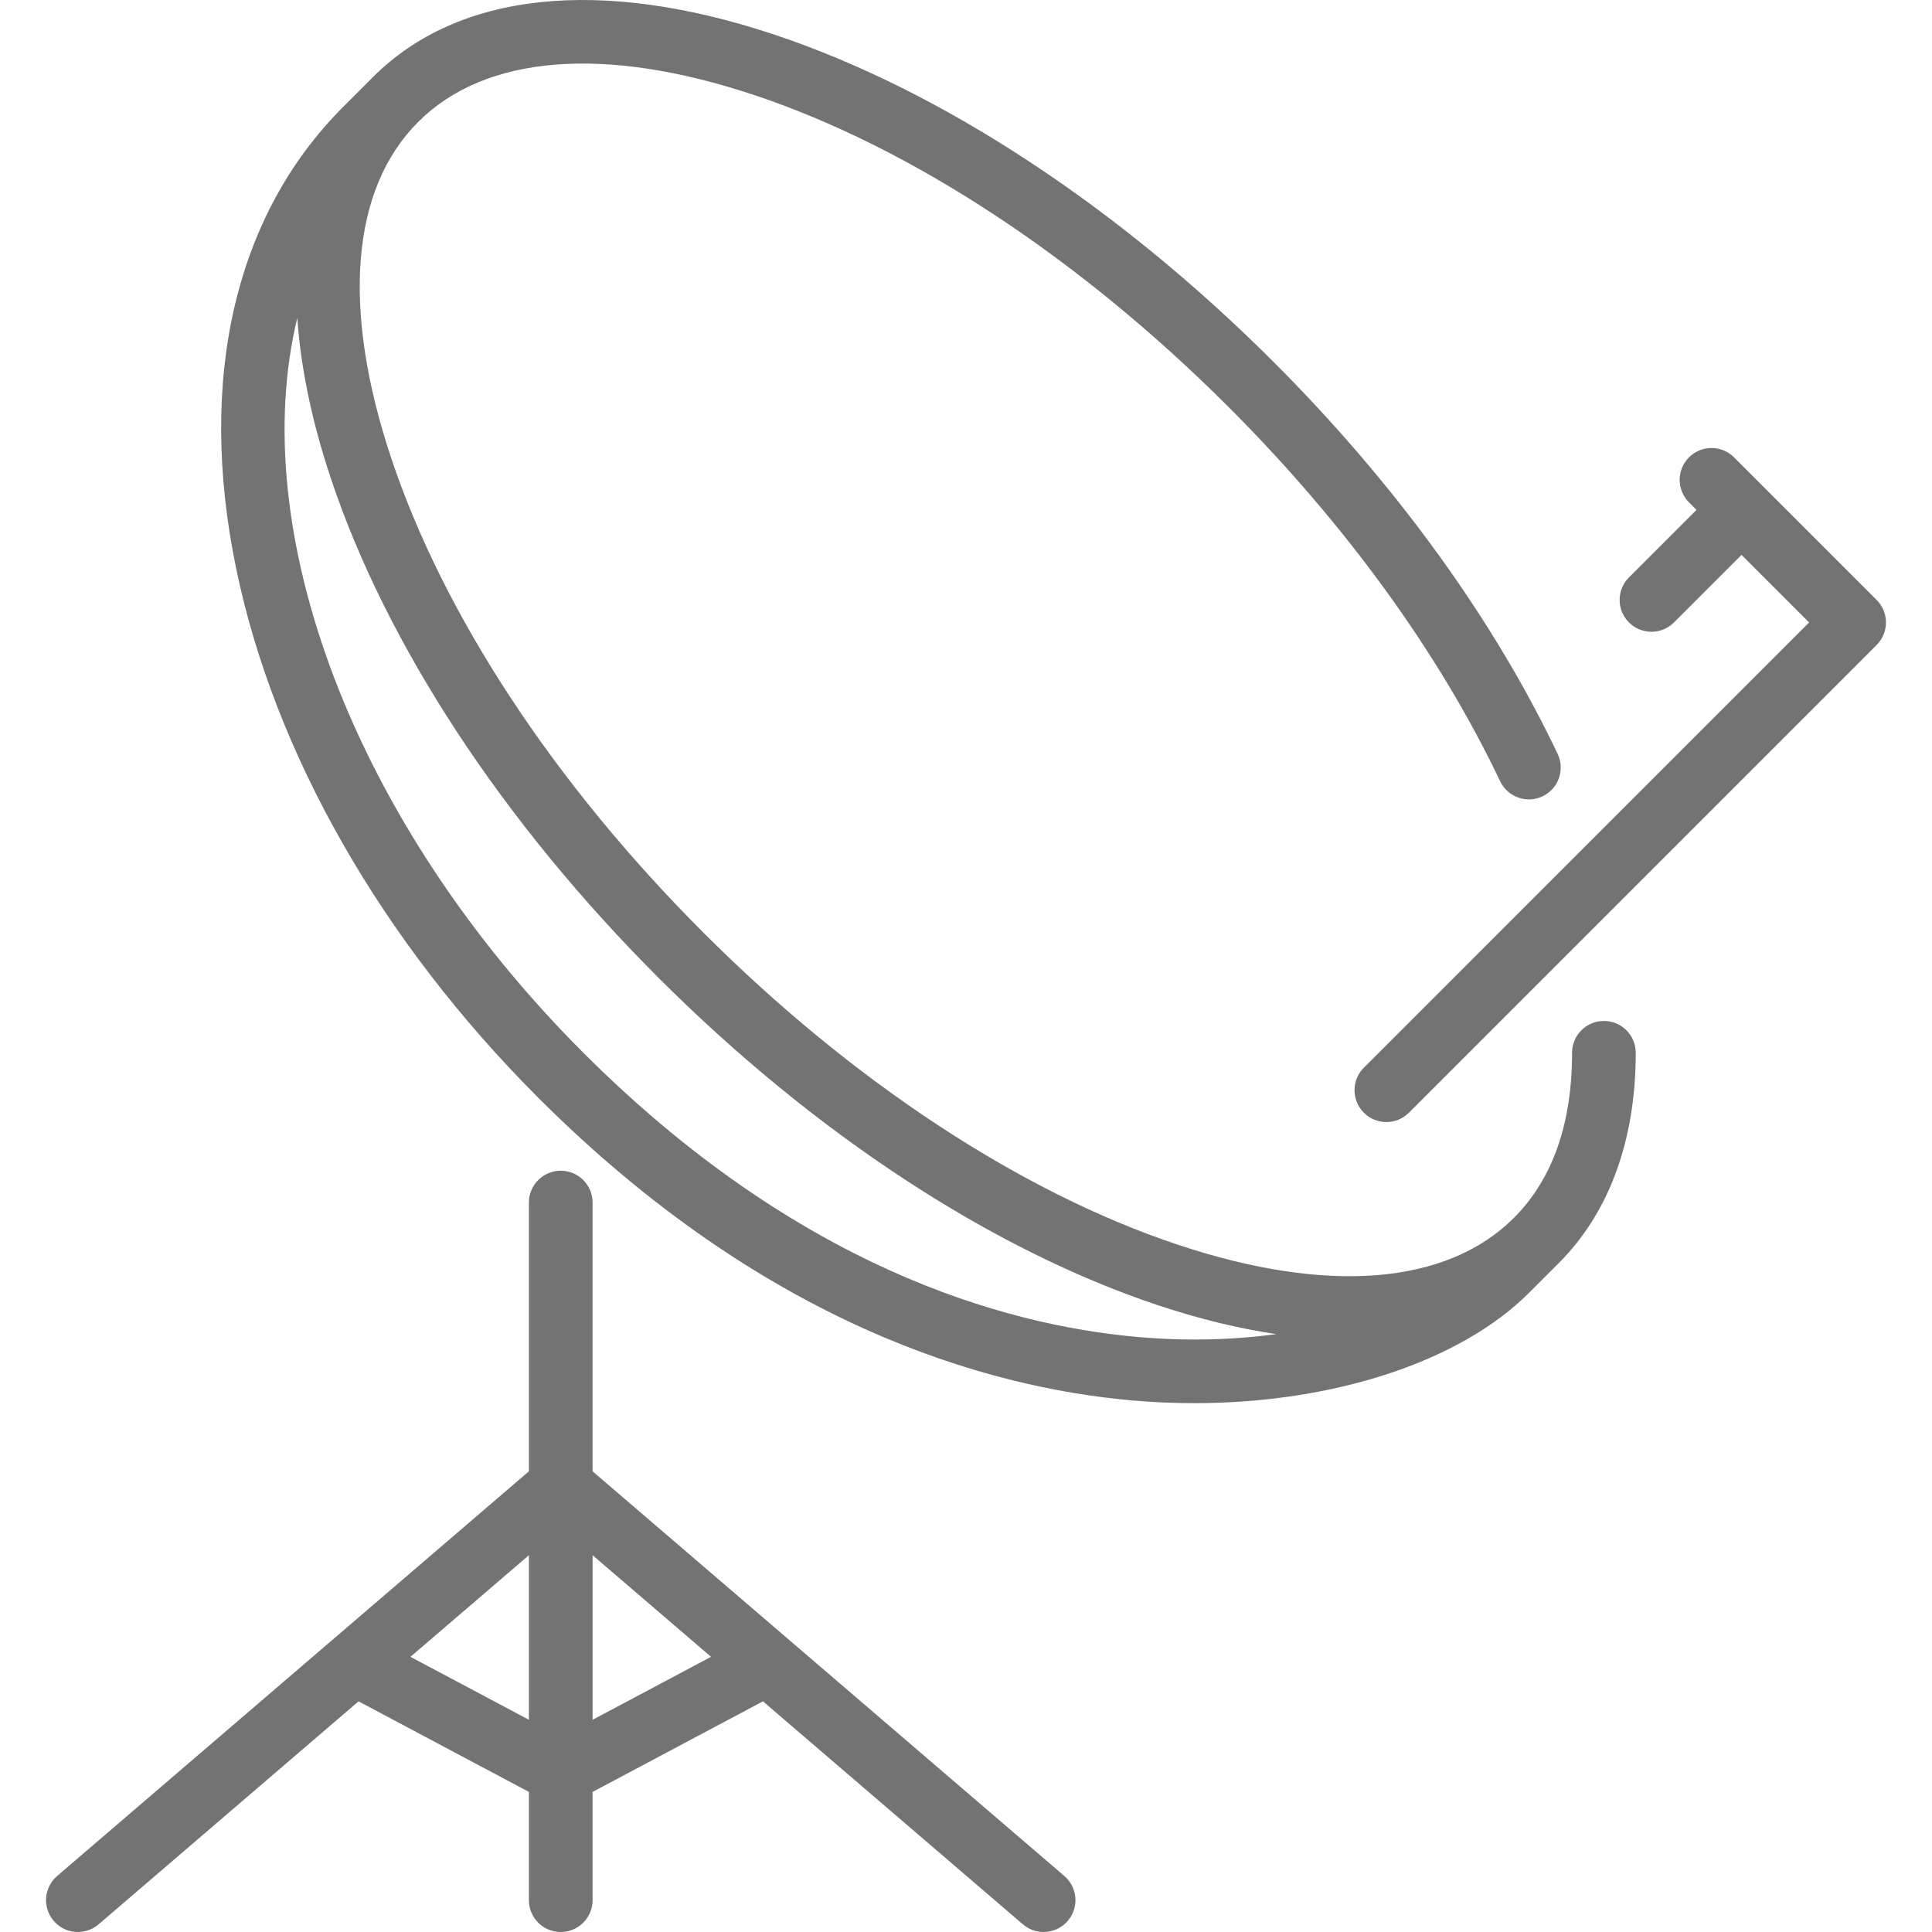
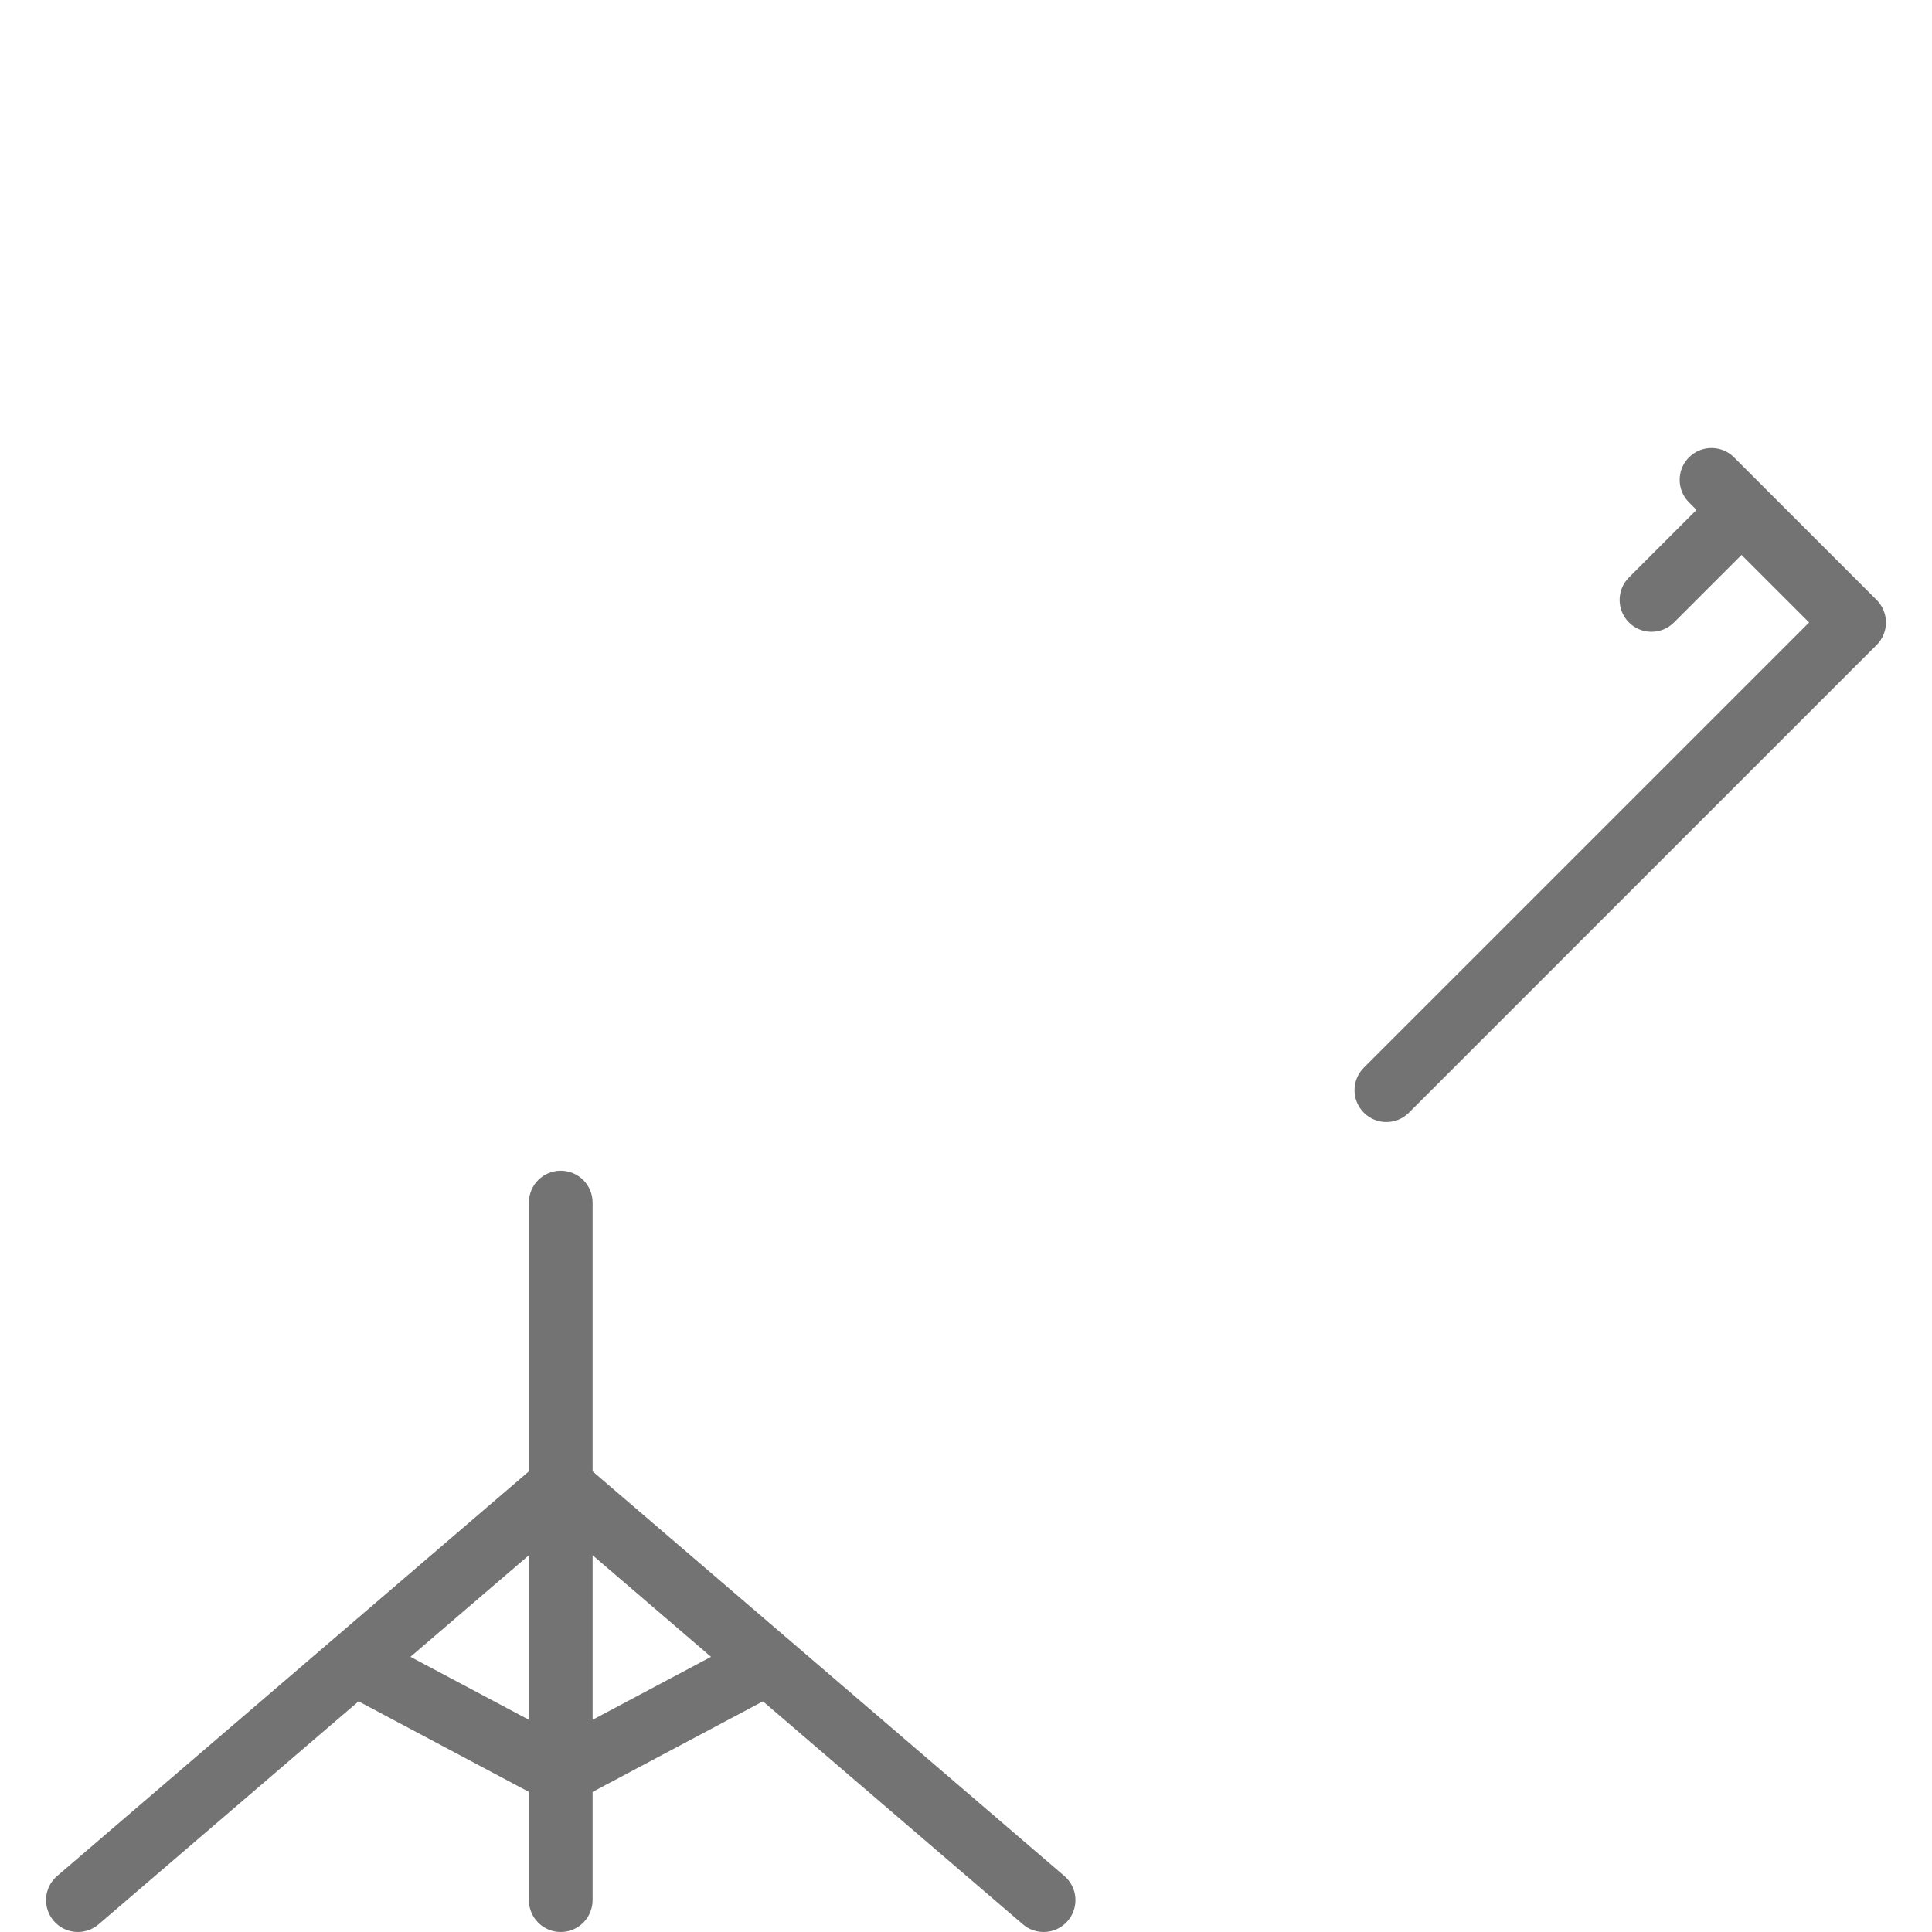
<svg xmlns="http://www.w3.org/2000/svg" version="1.1" id="Capa_1" x="0px" y="0px" viewBox="0 0 455.034 455.034" style="enable-background:new 0 0 455.034 455.034;" xml:space="preserve" width="512px" height="512px">
  <g>
-     <path d="M250.679,441.841l-65.242-55.964c-0.006-0.005-0.012-0.011-0.019-0.016l-45.849-39.329v-63.298c0-4.142-3.357-7.5-7.5-7.5   c-4.143,0-7.5,3.358-7.5,7.5v63.298L13.46,441.841c-3.145,2.697-3.507,7.432-0.81,10.575c2.696,3.143,7.431,3.508,10.575,0.81   l61.222-52.516l40.121,21.33v25.494c0,4.142,3.357,7.5,7.5,7.5c4.143,0,7.5-3.358,7.5-7.5v-25.493l40.122-21.33l61.221,52.515   c1.415,1.214,3.151,1.808,4.879,1.808c2.113,0,4.213-0.888,5.696-2.617C254.186,449.273,253.824,444.538,250.679,441.841z    M96.675,390.222l27.895-23.928v38.758L96.675,390.222z M139.57,405.052v-38.758l27.895,23.928L139.57,405.052z" fill="#737373" />
-     <path d="M377.76,240.46c-0.001,0-0.003,0-0.004,0c-4.142,0.002-7.498,3.361-7.496,7.503c0.008,16.695-4.595,29.767-13.681,38.856   c-0.001,0.001-0.002,0.002-0.003,0.003l-0.009,0.009c-15.832,15.821-43.947,18.068-79.166,6.329   c-36.979-12.327-76.664-38.434-111.743-73.513c-35.079-35.079-61.187-74.763-73.513-111.743   c-11.743-35.228-9.492-63.346,6.338-79.176c15.829-15.829,43.947-18.08,79.175-6.338c36.98,12.327,76.665,38.434,111.743,73.513   c27.482,27.482,49.584,57.944,63.916,88.094c1.778,3.742,6.255,5.331,9.993,3.554c3.741-1.778,5.332-6.253,3.554-9.994   c-15.059-31.679-38.177-63.583-66.855-92.261C263.315,48.602,221.547,21.208,182.401,8.16   c-40.897-13.633-74.467-10.096-94.525,9.961c-0.007,0.007-0.013,0.014-0.02,0.021l-7.051,7.05   C55.352,50.645,46.405,89.238,55.613,133.862c8.975,43.488,34.243,87.766,71.153,124.676   c53.364,53.363,105.406,68.216,139.667,71.278c4.977,0.445,9.931,0.663,14.824,0.663c32.591,0,62.521-9.645,78.855-25.979   l7.062-7.063c0.003-0.003,0.006-0.005,0.009-0.008c11.835-11.837,18.086-28.944,18.076-49.472   C385.258,243.815,381.901,240.46,377.76,240.46z M267.768,314.875c-31.787-2.842-80.213-16.763-130.395-66.944   c-54.597-54.597-79.437-123.323-67.35-173.05c0.791,11.65,3.406,24.308,7.891,37.766c13.049,39.146,40.442,80.913,77.136,117.606   c36.694,36.694,78.461,64.088,117.607,77.137c9.757,3.252,19.092,5.519,27.931,6.826   C290.595,315.577,279.571,315.93,267.768,314.875z" fill="#737373" />
+     <path d="M250.679,441.841l-65.242-55.964c-0.006-0.005-0.012-0.011-0.019-0.016l-45.849-39.329v-63.298c0-4.142-3.357-7.5-7.5-7.5   c-4.143,0-7.5,3.358-7.5,7.5v63.298L13.46,441.841c-3.145,2.697-3.507,7.432-0.81,10.575c2.696,3.143,7.431,3.508,10.575,0.81   l61.222-52.516l40.121,21.33v25.494c0,4.142,3.357,7.5,7.5,7.5c4.143,0,7.5-3.358,7.5-7.5v-25.493l40.122-21.33l61.221,52.515   c1.415,1.214,3.151,1.808,4.879,1.808c2.113,0,4.213-0.888,5.696-2.617C254.186,449.273,253.824,444.538,250.679,441.841M96.675,390.222l27.895-23.928v38.758L96.675,390.222z M139.57,405.052v-38.758l27.895,23.928L139.57,405.052z" fill="#737373" />
    <path d="M441.995,141.3l-33.588-33.587c-2.93-2.929-7.678-2.929-10.607,0c-2.929,2.929-2.929,7.678,0,10.606l1.769,1.768   l-15.91,15.909c-2.93,2.929-2.93,7.677-0.001,10.606c1.465,1.465,3.384,2.197,5.304,2.197c1.919,0,3.839-0.732,5.303-2.197   l15.911-15.91l15.911,15.91L321.221,251.466c-2.929,2.929-2.929,7.678,0,10.606c1.465,1.464,3.385,2.197,5.304,2.197   s3.839-0.732,5.304-2.197l110.166-110.166c1.406-1.406,2.196-3.314,2.196-5.303S443.401,142.706,441.995,141.3z" fill="#737373" />
  </g>
  <g>
</g>
  <g>
</g>
  <g>
</g>
  <g>
</g>
  <g>
</g>
  <g>
</g>
  <g>
</g>
  <g>
</g>
  <g>
</g>
  <g>
</g>
  <g>
</g>
  <g>
</g>
  <g>
</g>
  <g>
</g>
  <g>
</g>
</svg>